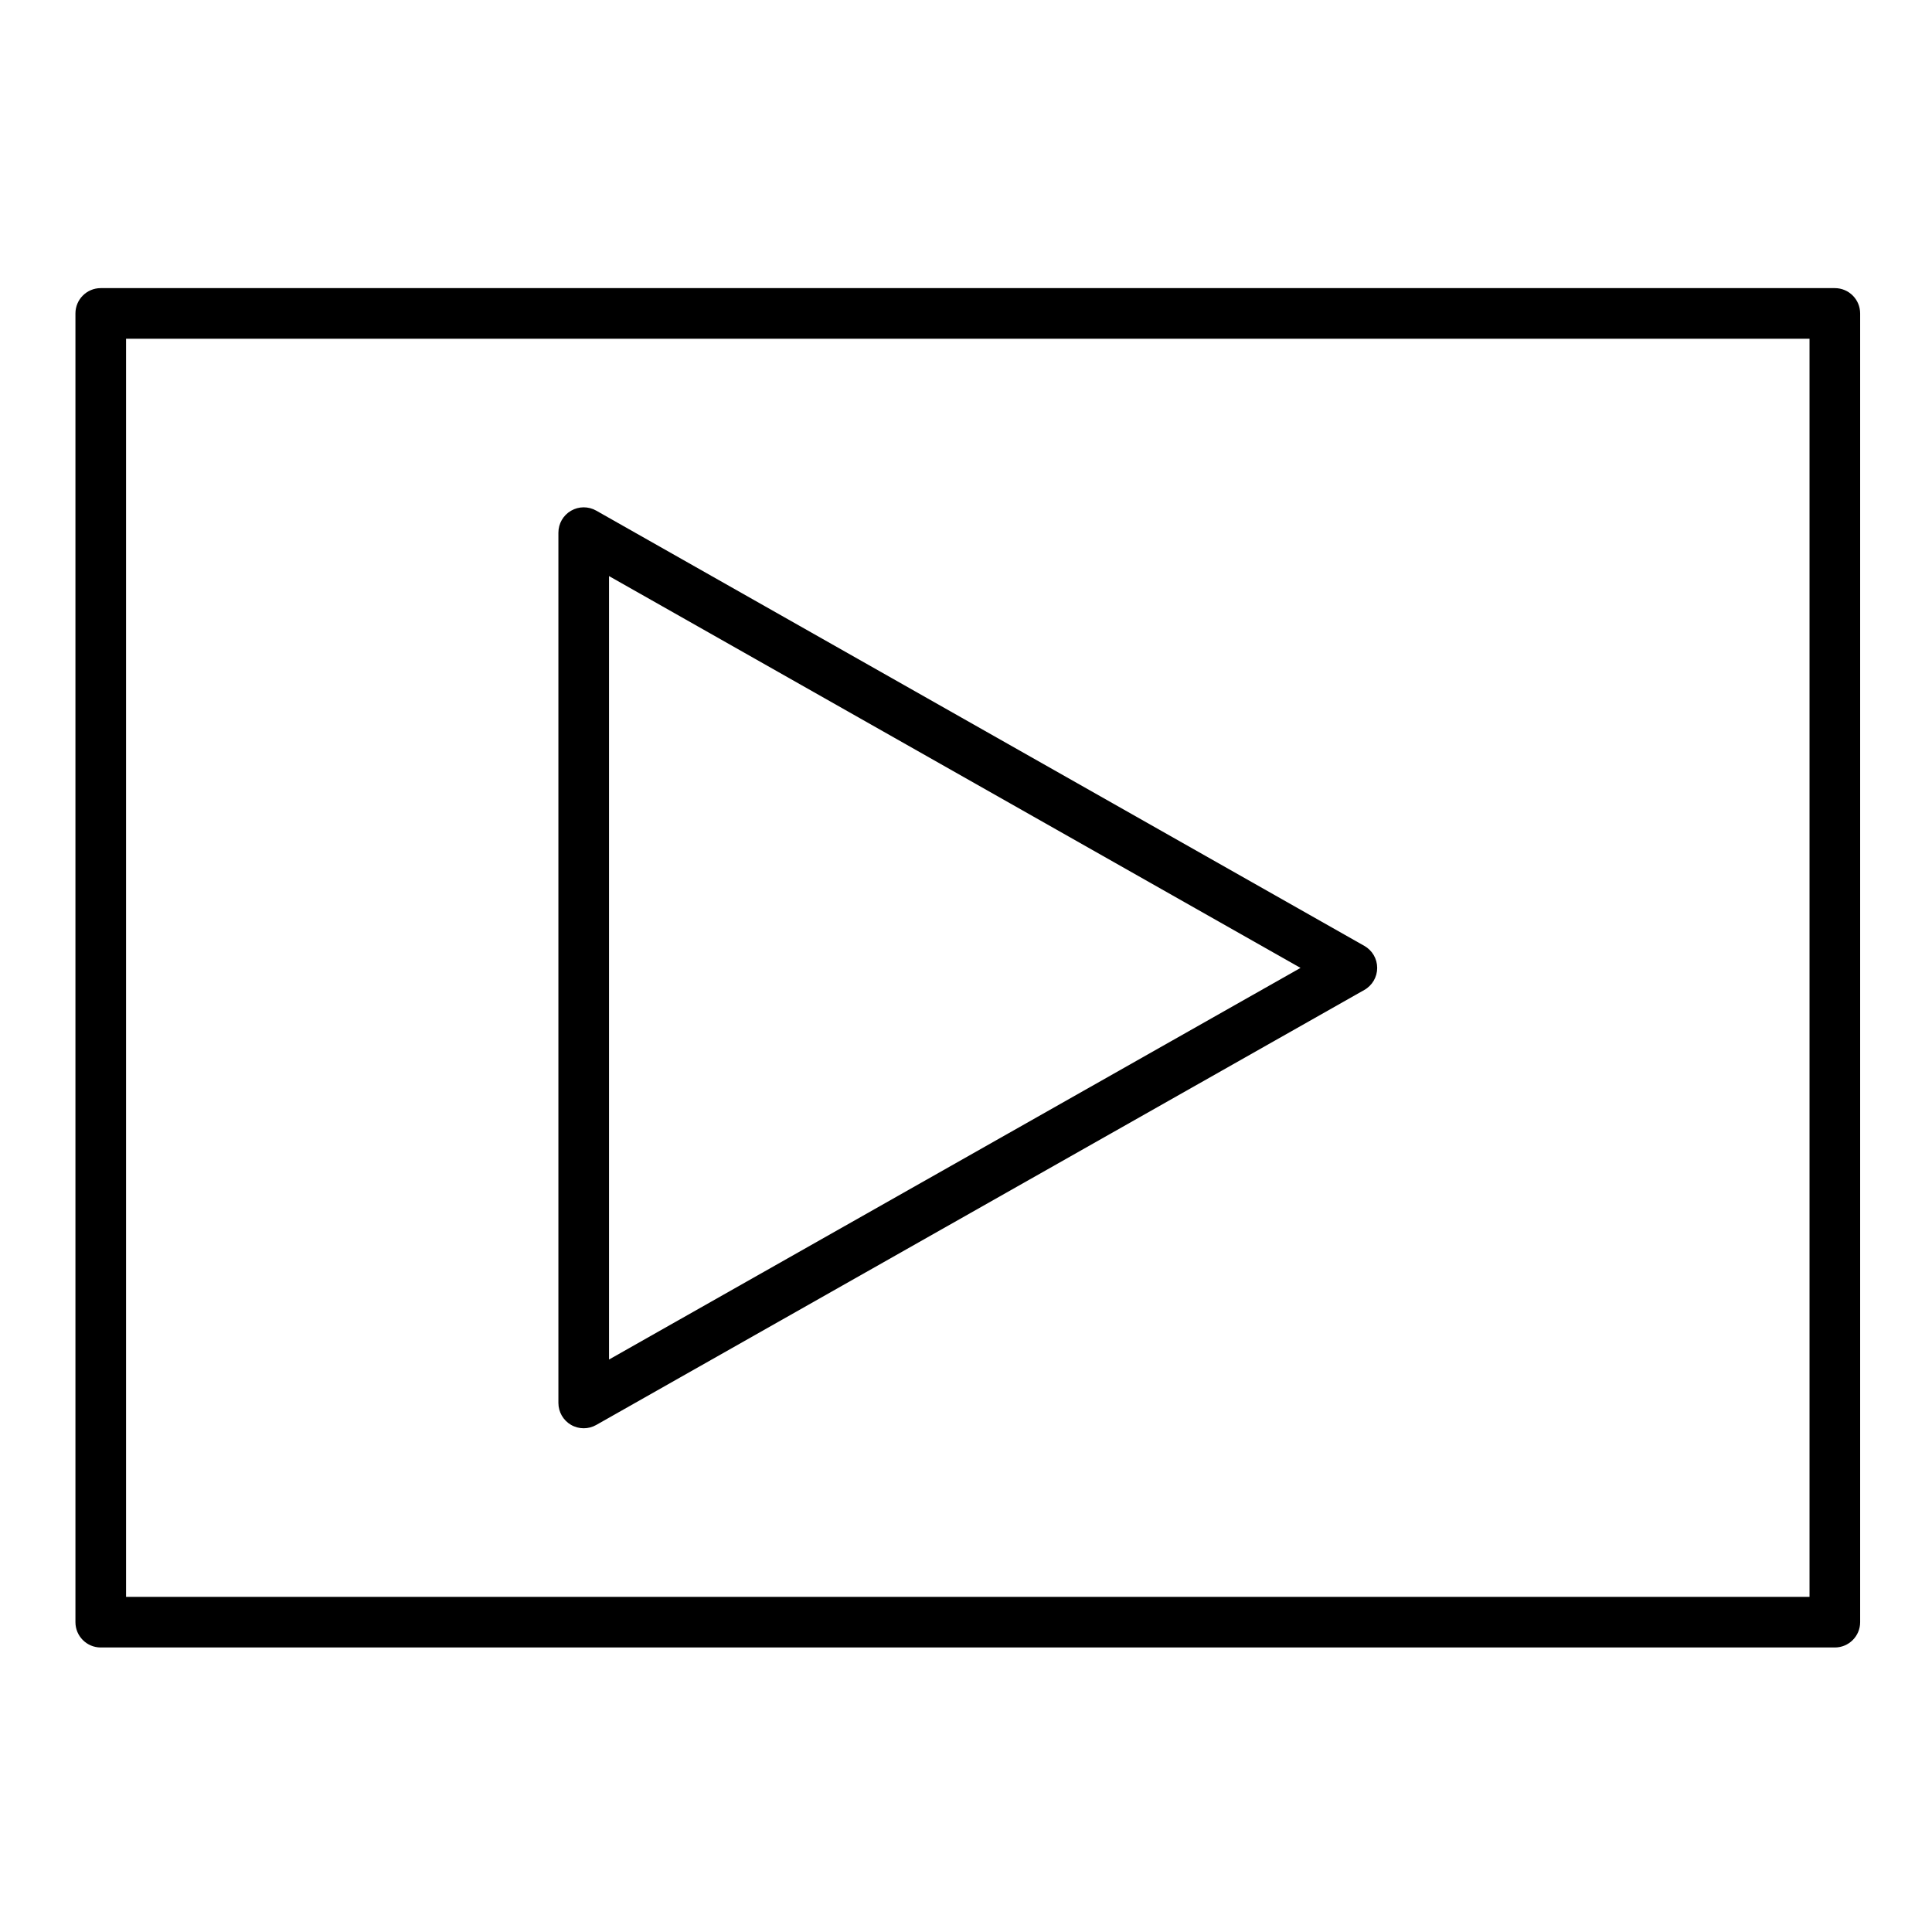
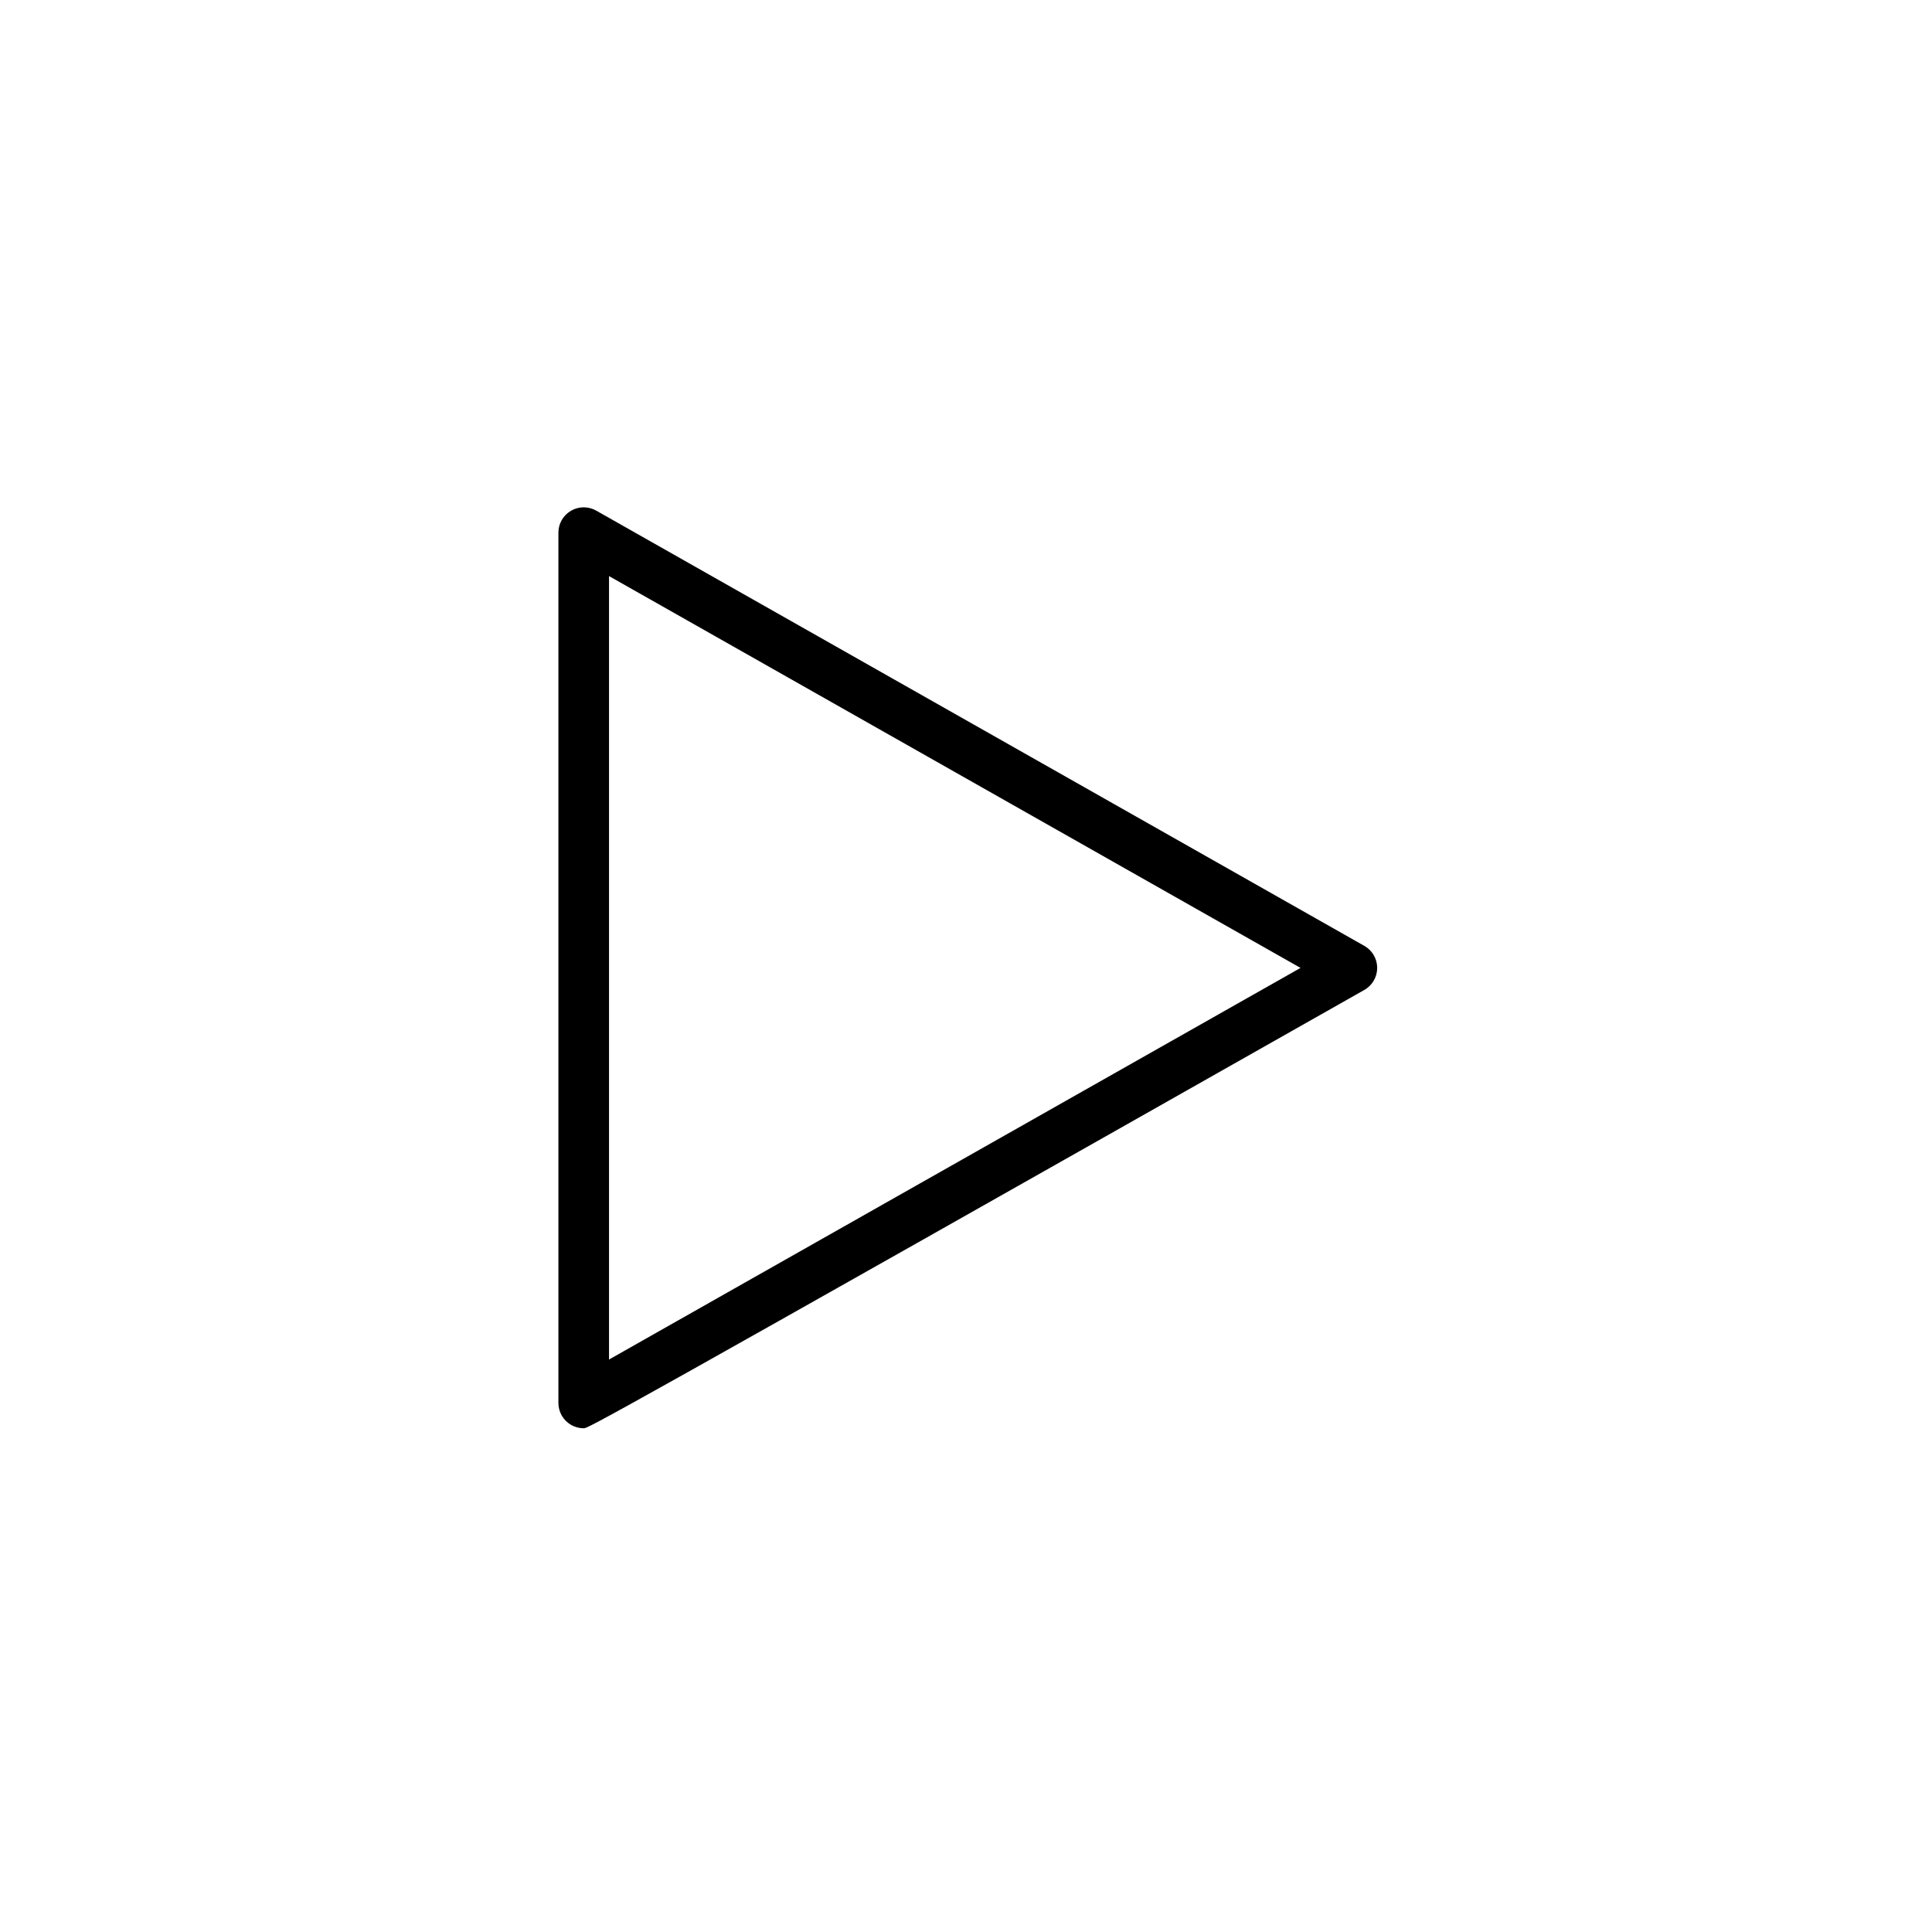
<svg xmlns="http://www.w3.org/2000/svg" fill="#000000" width="800px" height="800px" viewBox="0 0 512 512" version="1.1" xml:space="preserve">
  <g id="_x37_04_-video__x2C__media__x2C__mp4__x2C_">
    <g>
      <g>
-         <path d="M486.25,436.599H26.7c-3.705,0-6.708-3.003-6.708-6.708V83.063c0-3.705,3.003-6.708,6.708-6.708h459.55     c3.705,0,6.708,3.003,6.708,6.708v346.828C492.958,433.596,489.955,436.599,486.25,436.599z M33.408,423.183h446.134V89.771     H33.408V423.183z" />
-       </g>
+         </g>
      <g>
-         <path d="M154.69,378.506c-1.167,0-2.335-0.304-3.378-0.912c-2.062-1.202-3.33-3.409-3.33-5.796V141.155     c0-2.387,1.269-4.594,3.331-5.796c2.061-1.203,4.607-1.218,6.685-0.041l203.569,115.35c2.103,1.191,3.402,3.421,3.401,5.838     c0,2.416-1.3,4.646-3.402,5.836l-203.57,115.293C156.97,378.216,155.83,378.506,154.69,378.506z M161.398,152.667v207.622     l183.251-103.785L161.398,152.667z" />
+         <path d="M154.69,378.506c-1.167,0-2.335-0.304-3.378-0.912c-2.062-1.202-3.33-3.409-3.33-5.796V141.155     c0-2.387,1.269-4.594,3.331-5.796c2.061-1.203,4.607-1.218,6.685-0.041l203.569,115.35c2.103,1.191,3.402,3.421,3.401,5.838     c0,2.416-1.3,4.646-3.402,5.836C156.97,378.216,155.83,378.506,154.69,378.506z M161.398,152.667v207.622     l183.251-103.785L161.398,152.667z" />
      </g>
    </g>
  </g>
  <g id="Layer_1" />
</svg>